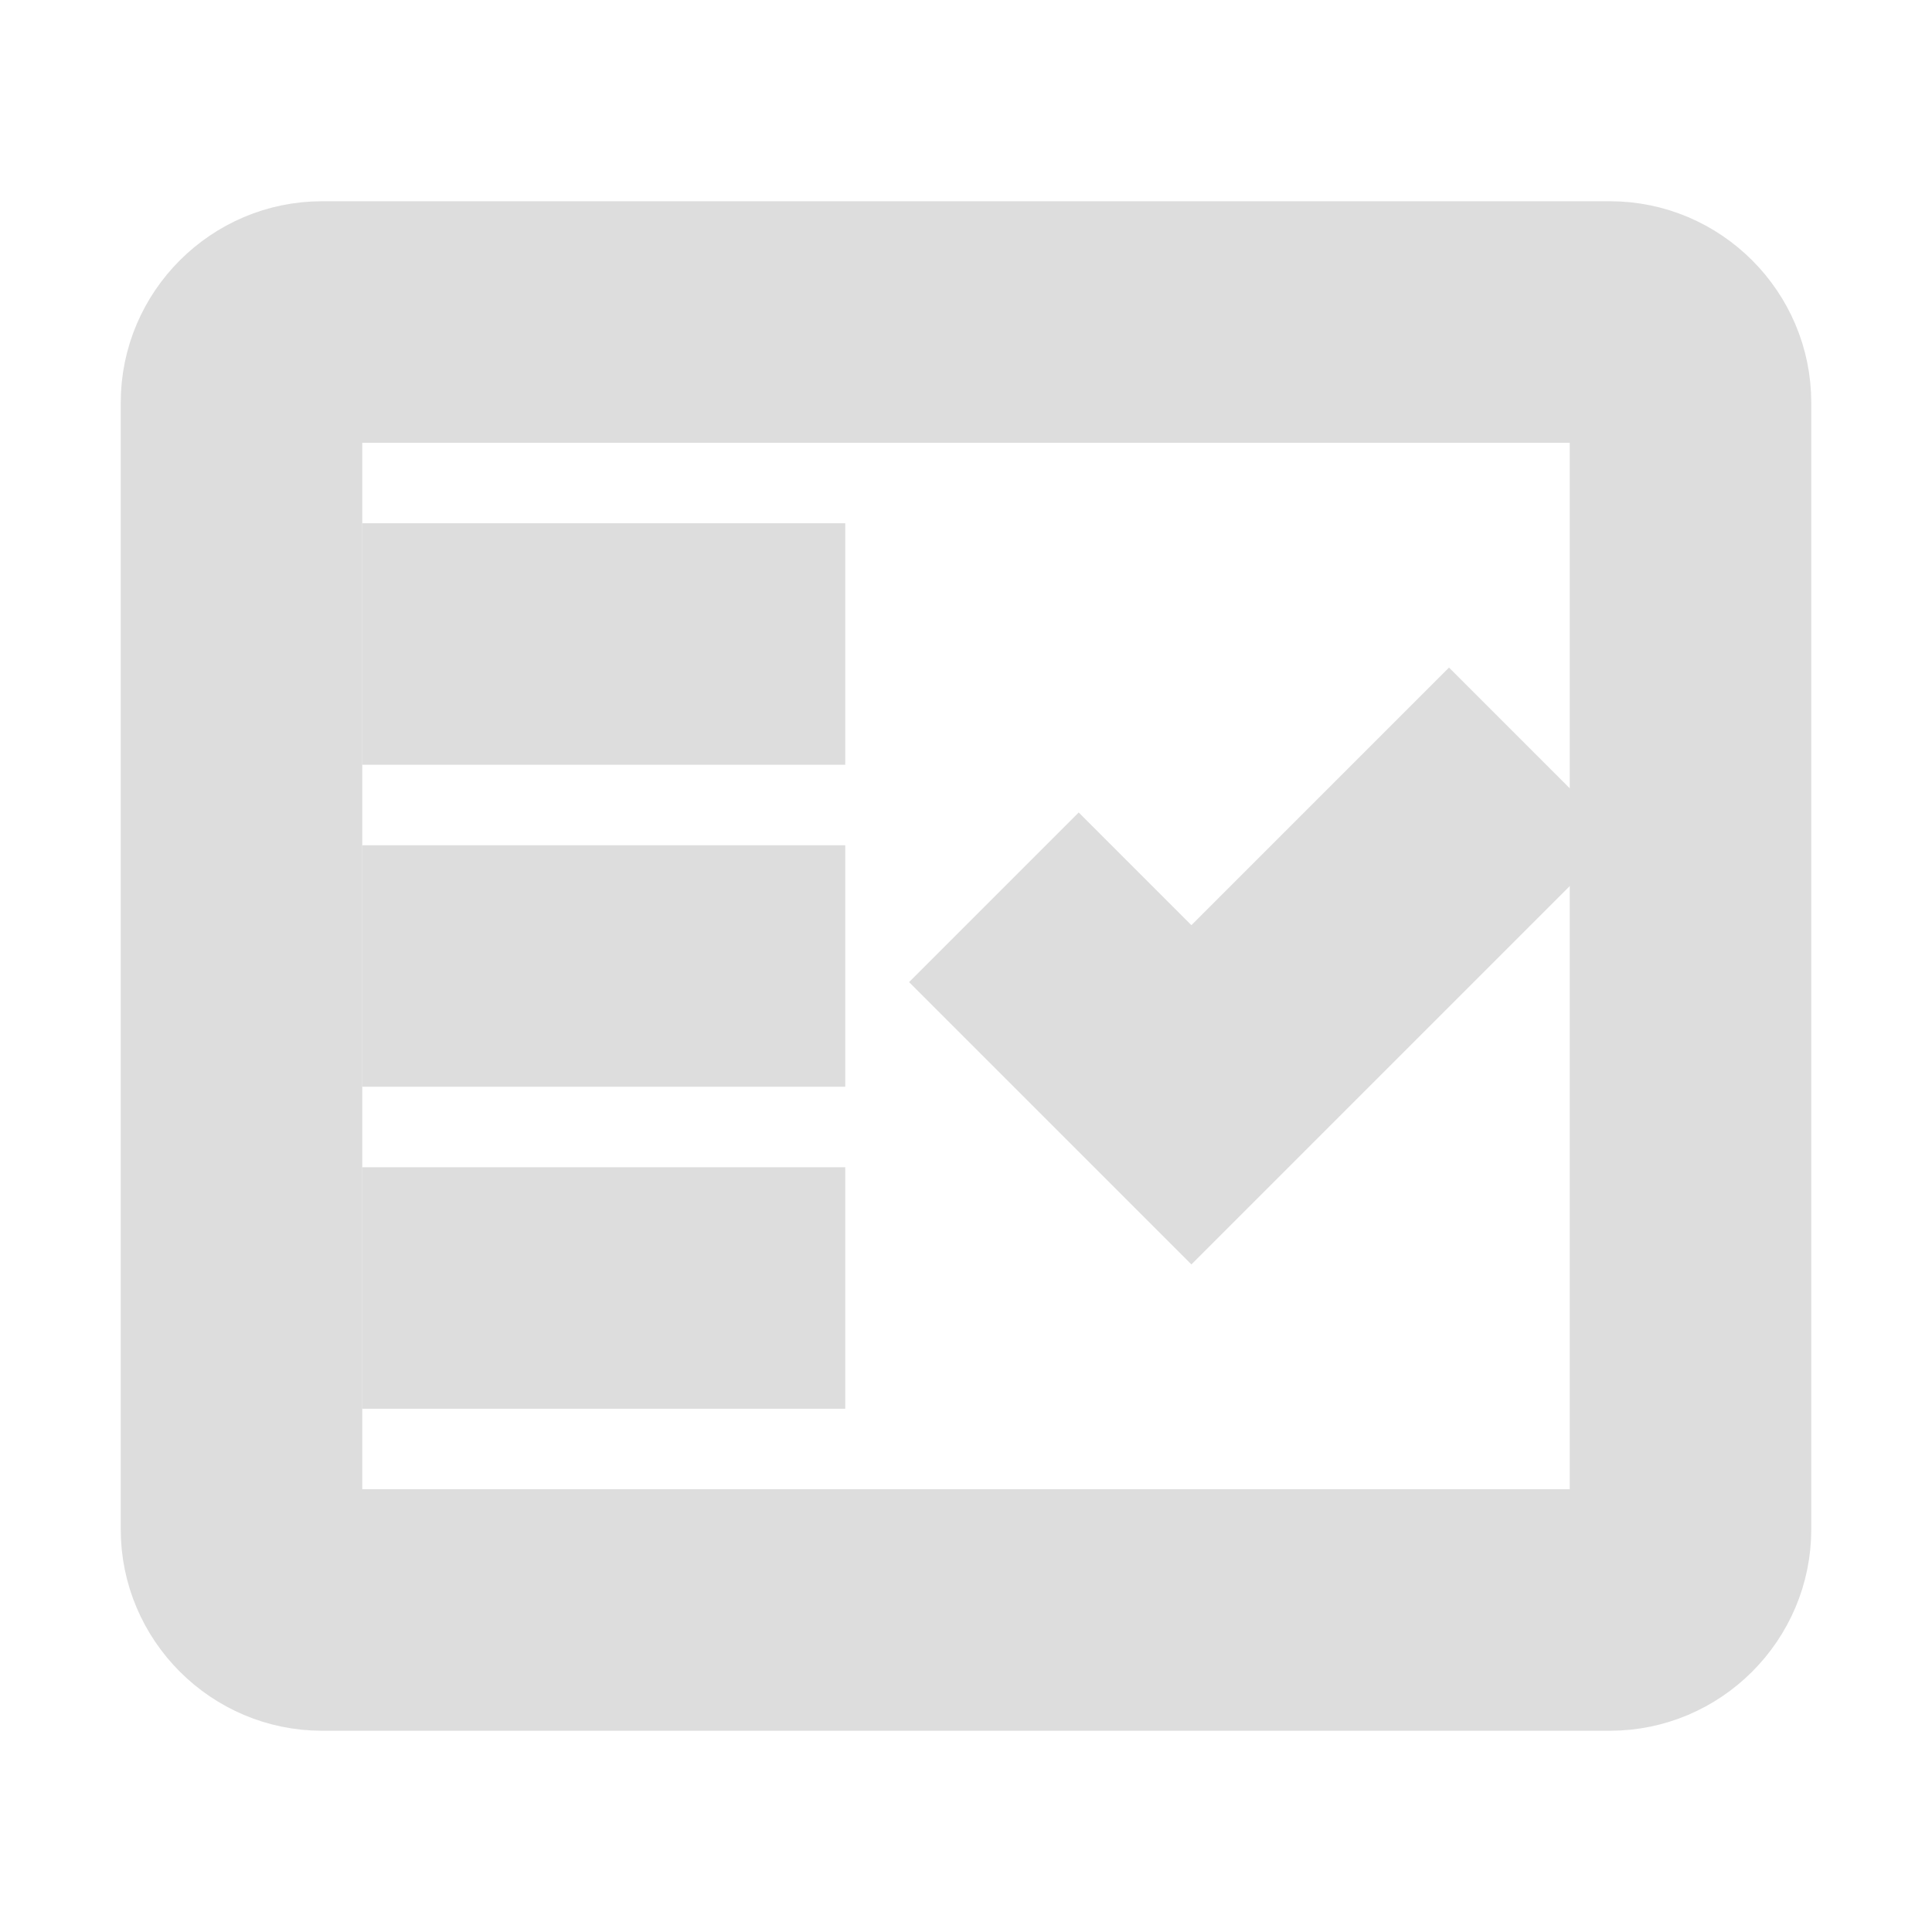
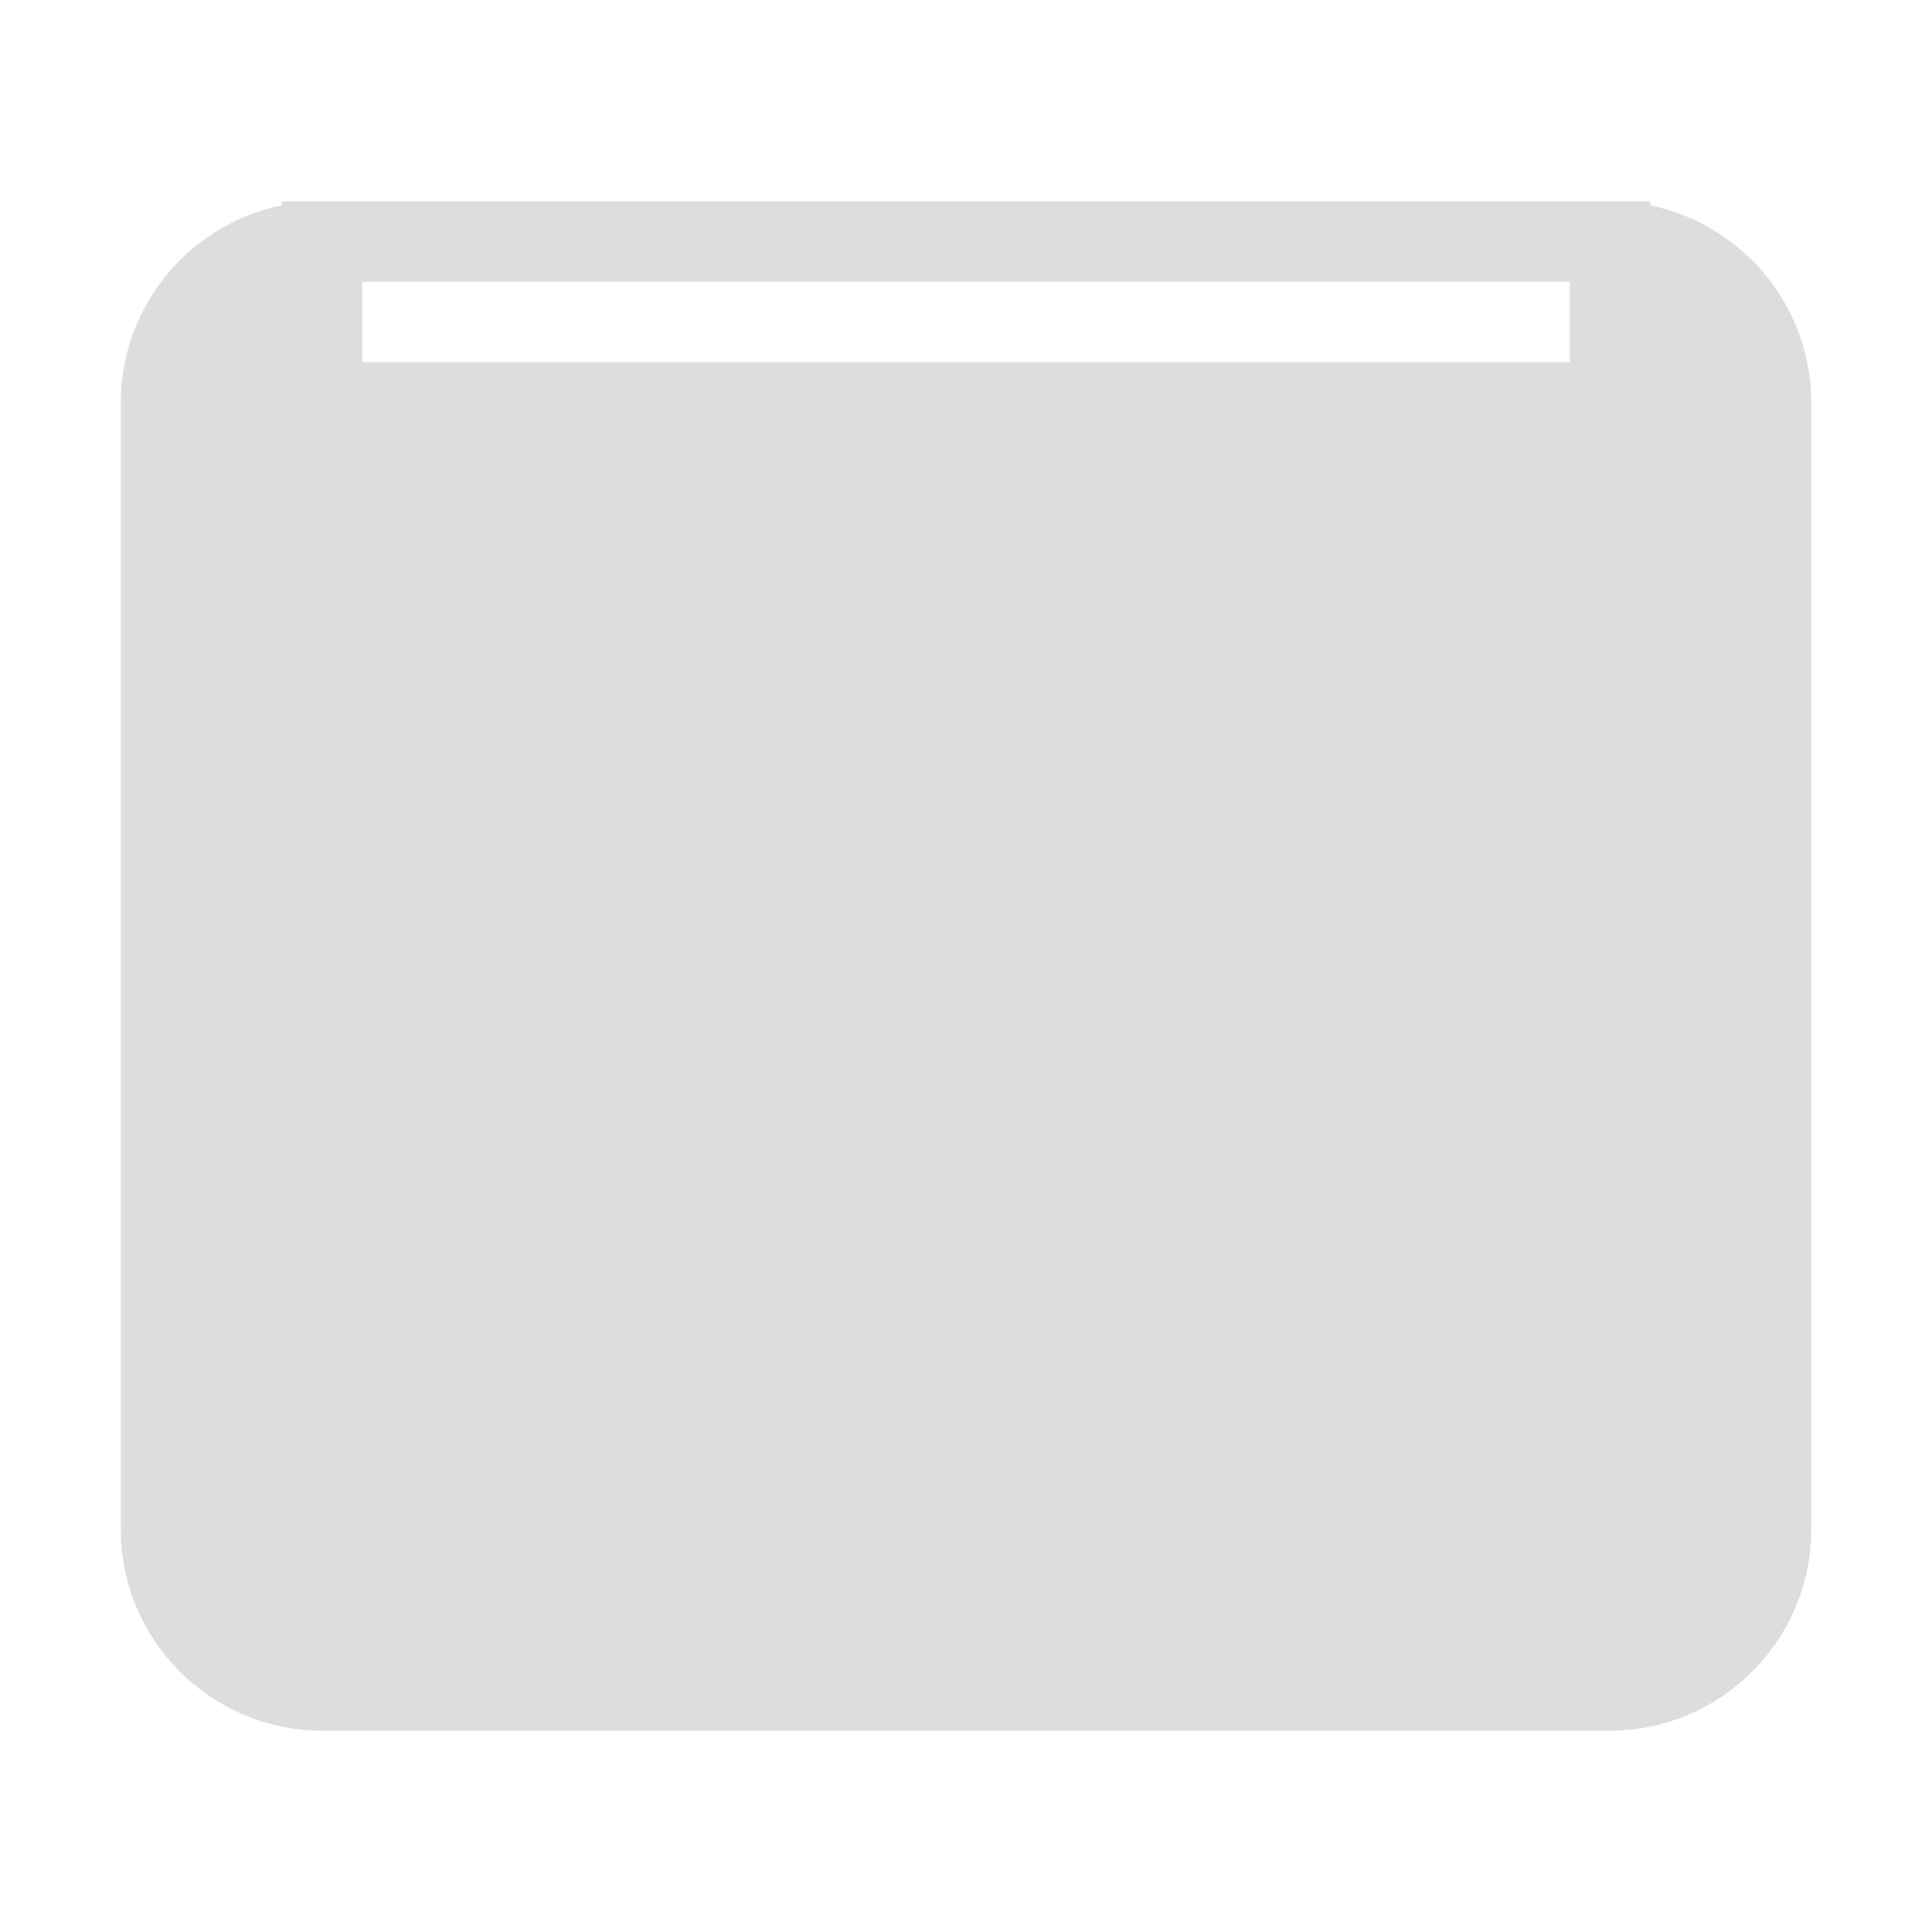
<svg xmlns="http://www.w3.org/2000/svg" version="1.1" id="Layer_1" x="0px" y="0px" viewBox="0 0 24 24" style="enable-background:new 0 0 24 24;" xml:space="preserve">
  <style type="text/css">
	.st0{fill:none;}
	.st1{fill-rule:evenodd;clip-rule:evenodd;fill:#DDDDDD;stroke:#DDDDDD;stroke-miterlimit:10;}
</style>
  <g>
    <rect class="st0" width="24" height="24" />
  </g>
  <g>
    <g>
-       <path class="st1" d="M20,3H4C2.9,3,2,3.9,2,5v14c0,1.1,0.9,2,2,2h16c1.1,0,2-0.9,2-2V5C22,3.9,21.1,3,20,3z M20,19H4V5h16V19z" />
+       <path class="st1" d="M20,3H4C2.9,3,2,3.9,2,5v14c0,1.1,0.9,2,2,2h16c1.1,0,2-0.9,2-2V5C22,3.9,21.1,3,20,3z H4V5h16V19z" />
      <polygon class="st1" points="19.4,10.4 18,9 14.8,12.2 13.4,10.8 12,12.2 14.8,15   " />
      <rect x="5" y="7" class="st1" width="5" height="2" />
      <rect x="5" y="11" class="st1" width="5" height="2" />
-       <rect x="5" y="15" class="st1" width="5" height="2" />
    </g>
  </g>
</svg>